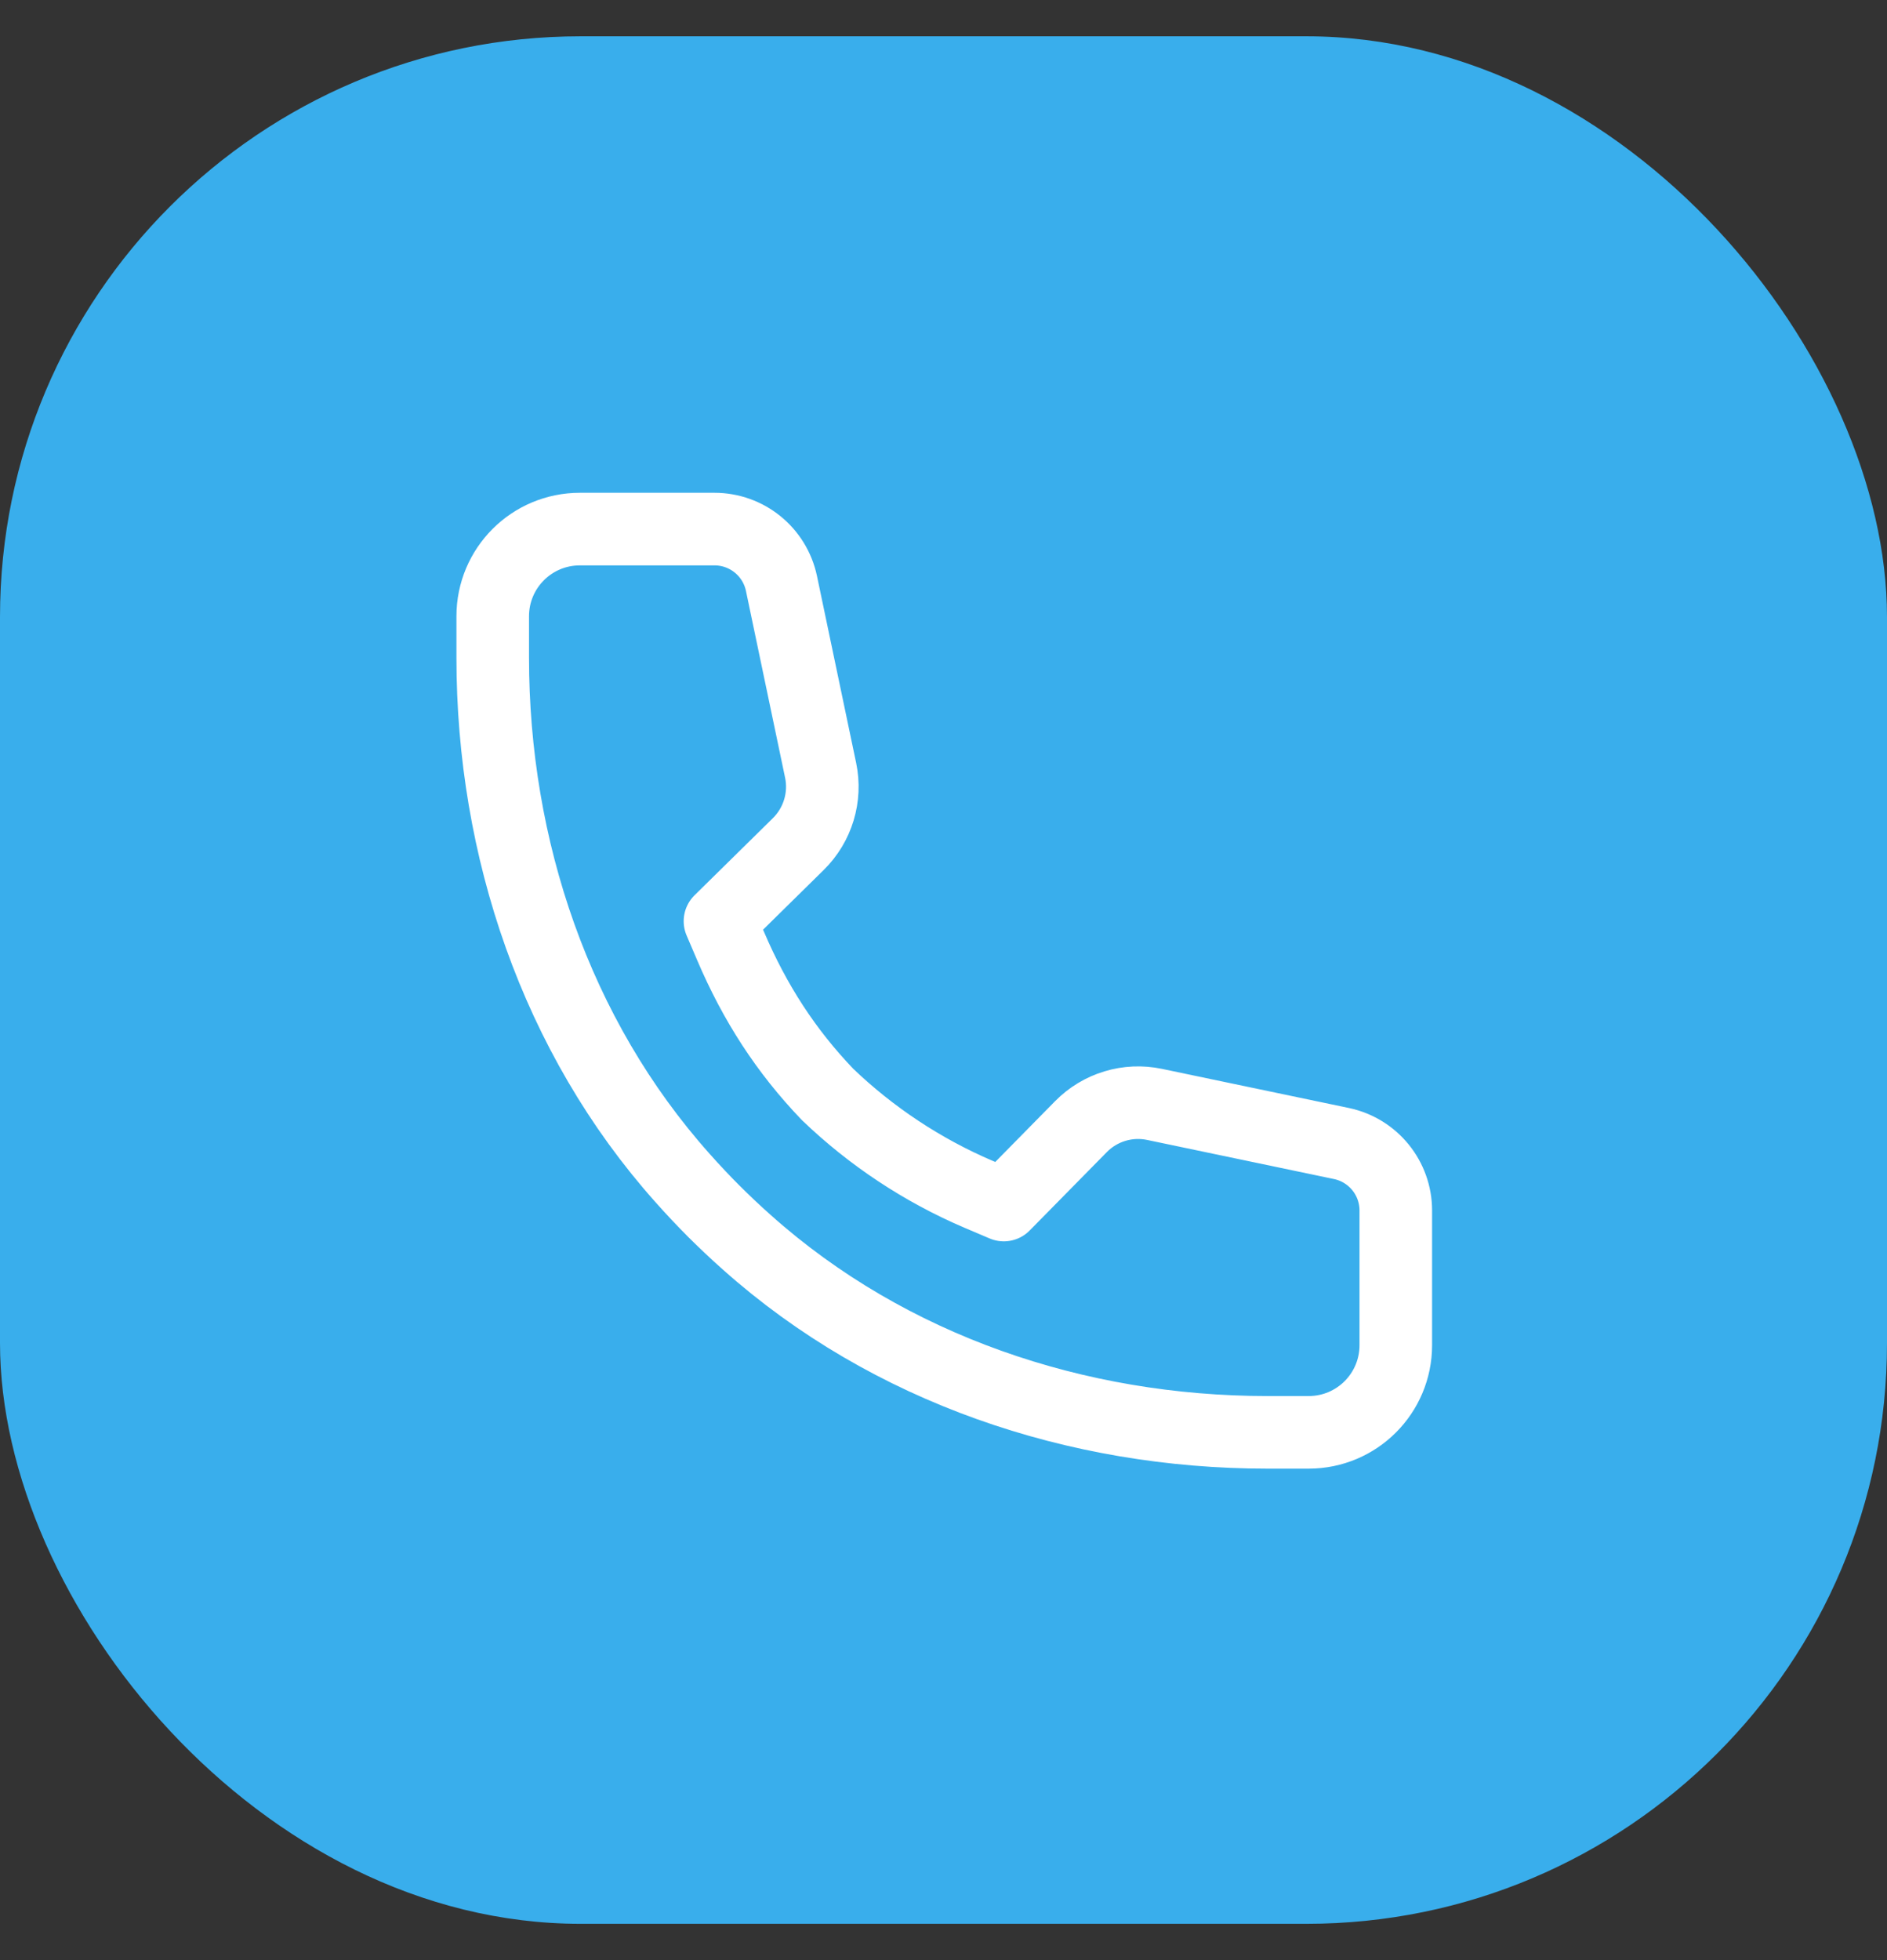
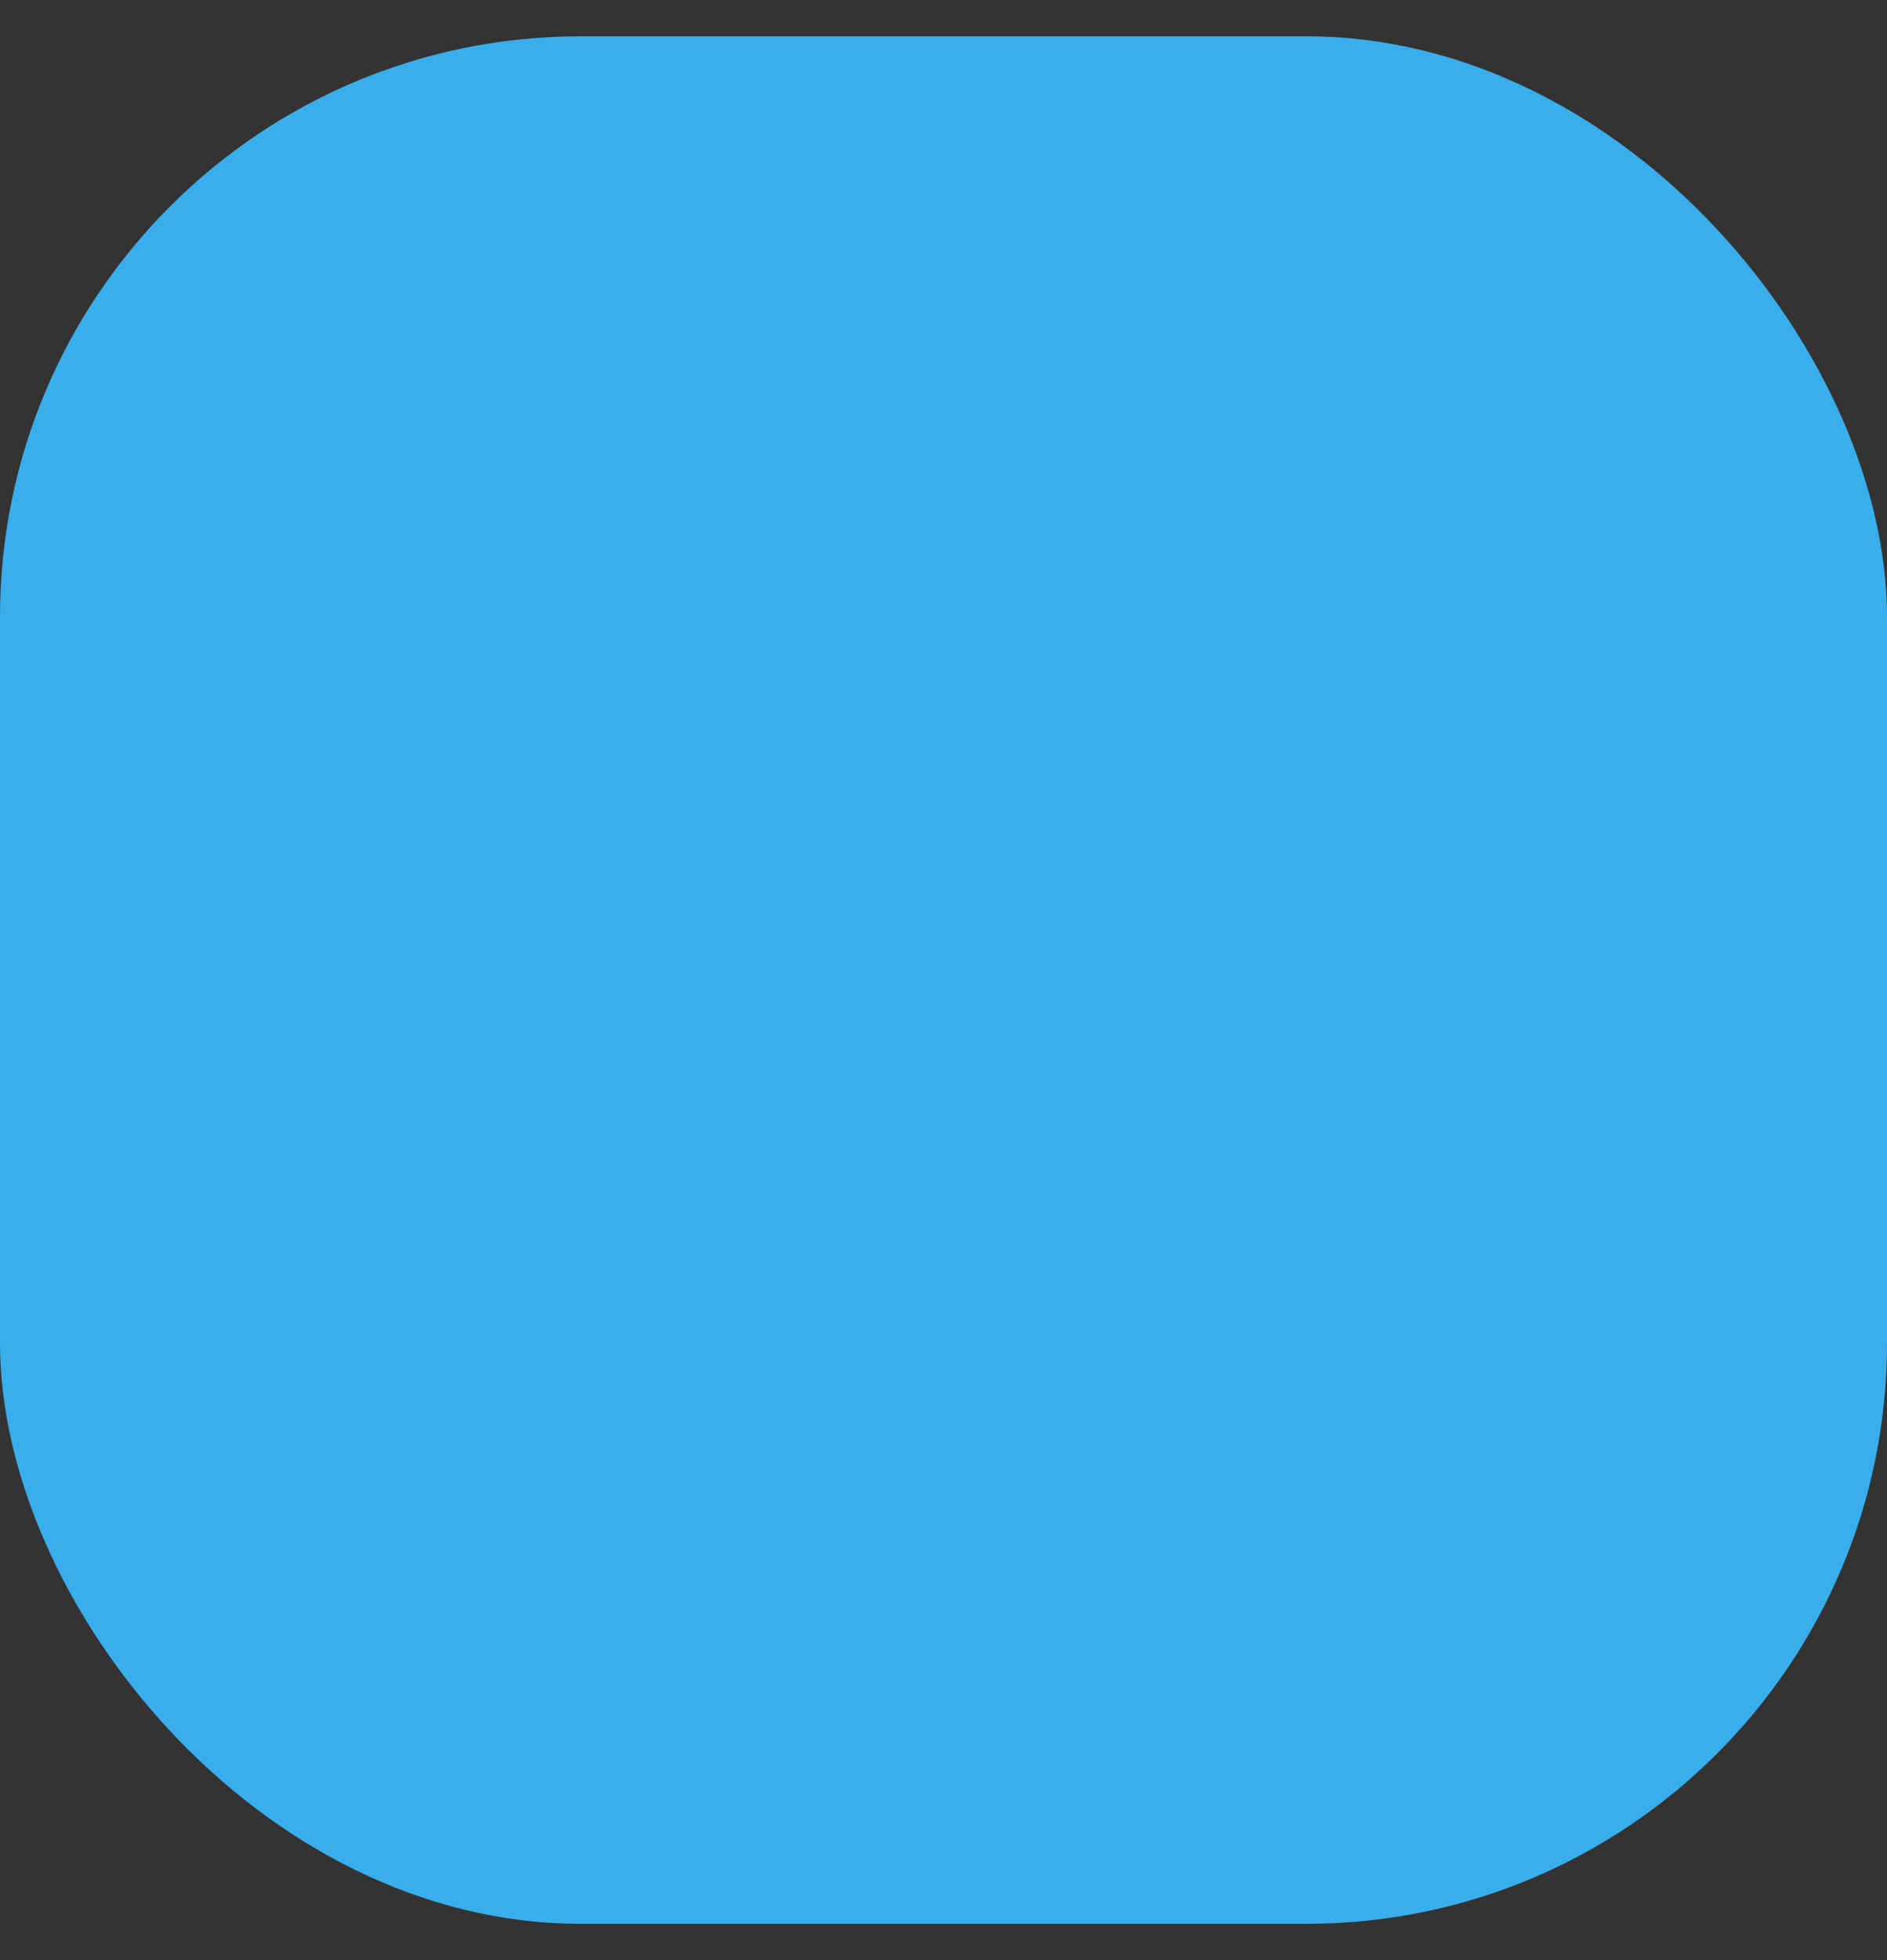
<svg xmlns="http://www.w3.org/2000/svg" width="26" height="27" viewBox="0 0 26 27" fill="none">
  <rect x="0" y="0" width="26" height="27" fill="#333333" stroke="none" />
  <rect y="0.5" width="26" height="26" rx="8" fill="#39AEEC" />
-   <path d="M11.404 15.077C12.004 15.652 12.708 16.12 13.485 16.452L13.831 16.599L14.894 15.519C15.158 15.251 15.54 15.135 15.909 15.213L18.485 15.752C18.921 15.845 19.232 16.229 19.232 16.675V18.529C19.232 19.193 18.695 19.73 18.032 19.73H17.462C14.839 19.73 12.251 18.861 10.294 17.116C10.132 16.973 9.976 16.824 9.823 16.672L9.848 16.697C9.695 16.544 9.547 16.387 9.404 16.226C7.658 14.269 6.789 11.681 6.789 9.059V8.489C6.789 7.825 7.326 7.288 7.99 7.288H9.844C10.29 7.288 10.674 7.599 10.767 8.035L11.307 10.611C11.384 10.979 11.268 11.362 11 11.626L9.92 12.689L10.068 13.035C10.4 13.812 10.828 14.477 11.404 15.077Z" stroke="white" stroke-miterlimit="10" stroke-linecap="round" stroke-linejoin="round" />
</svg>